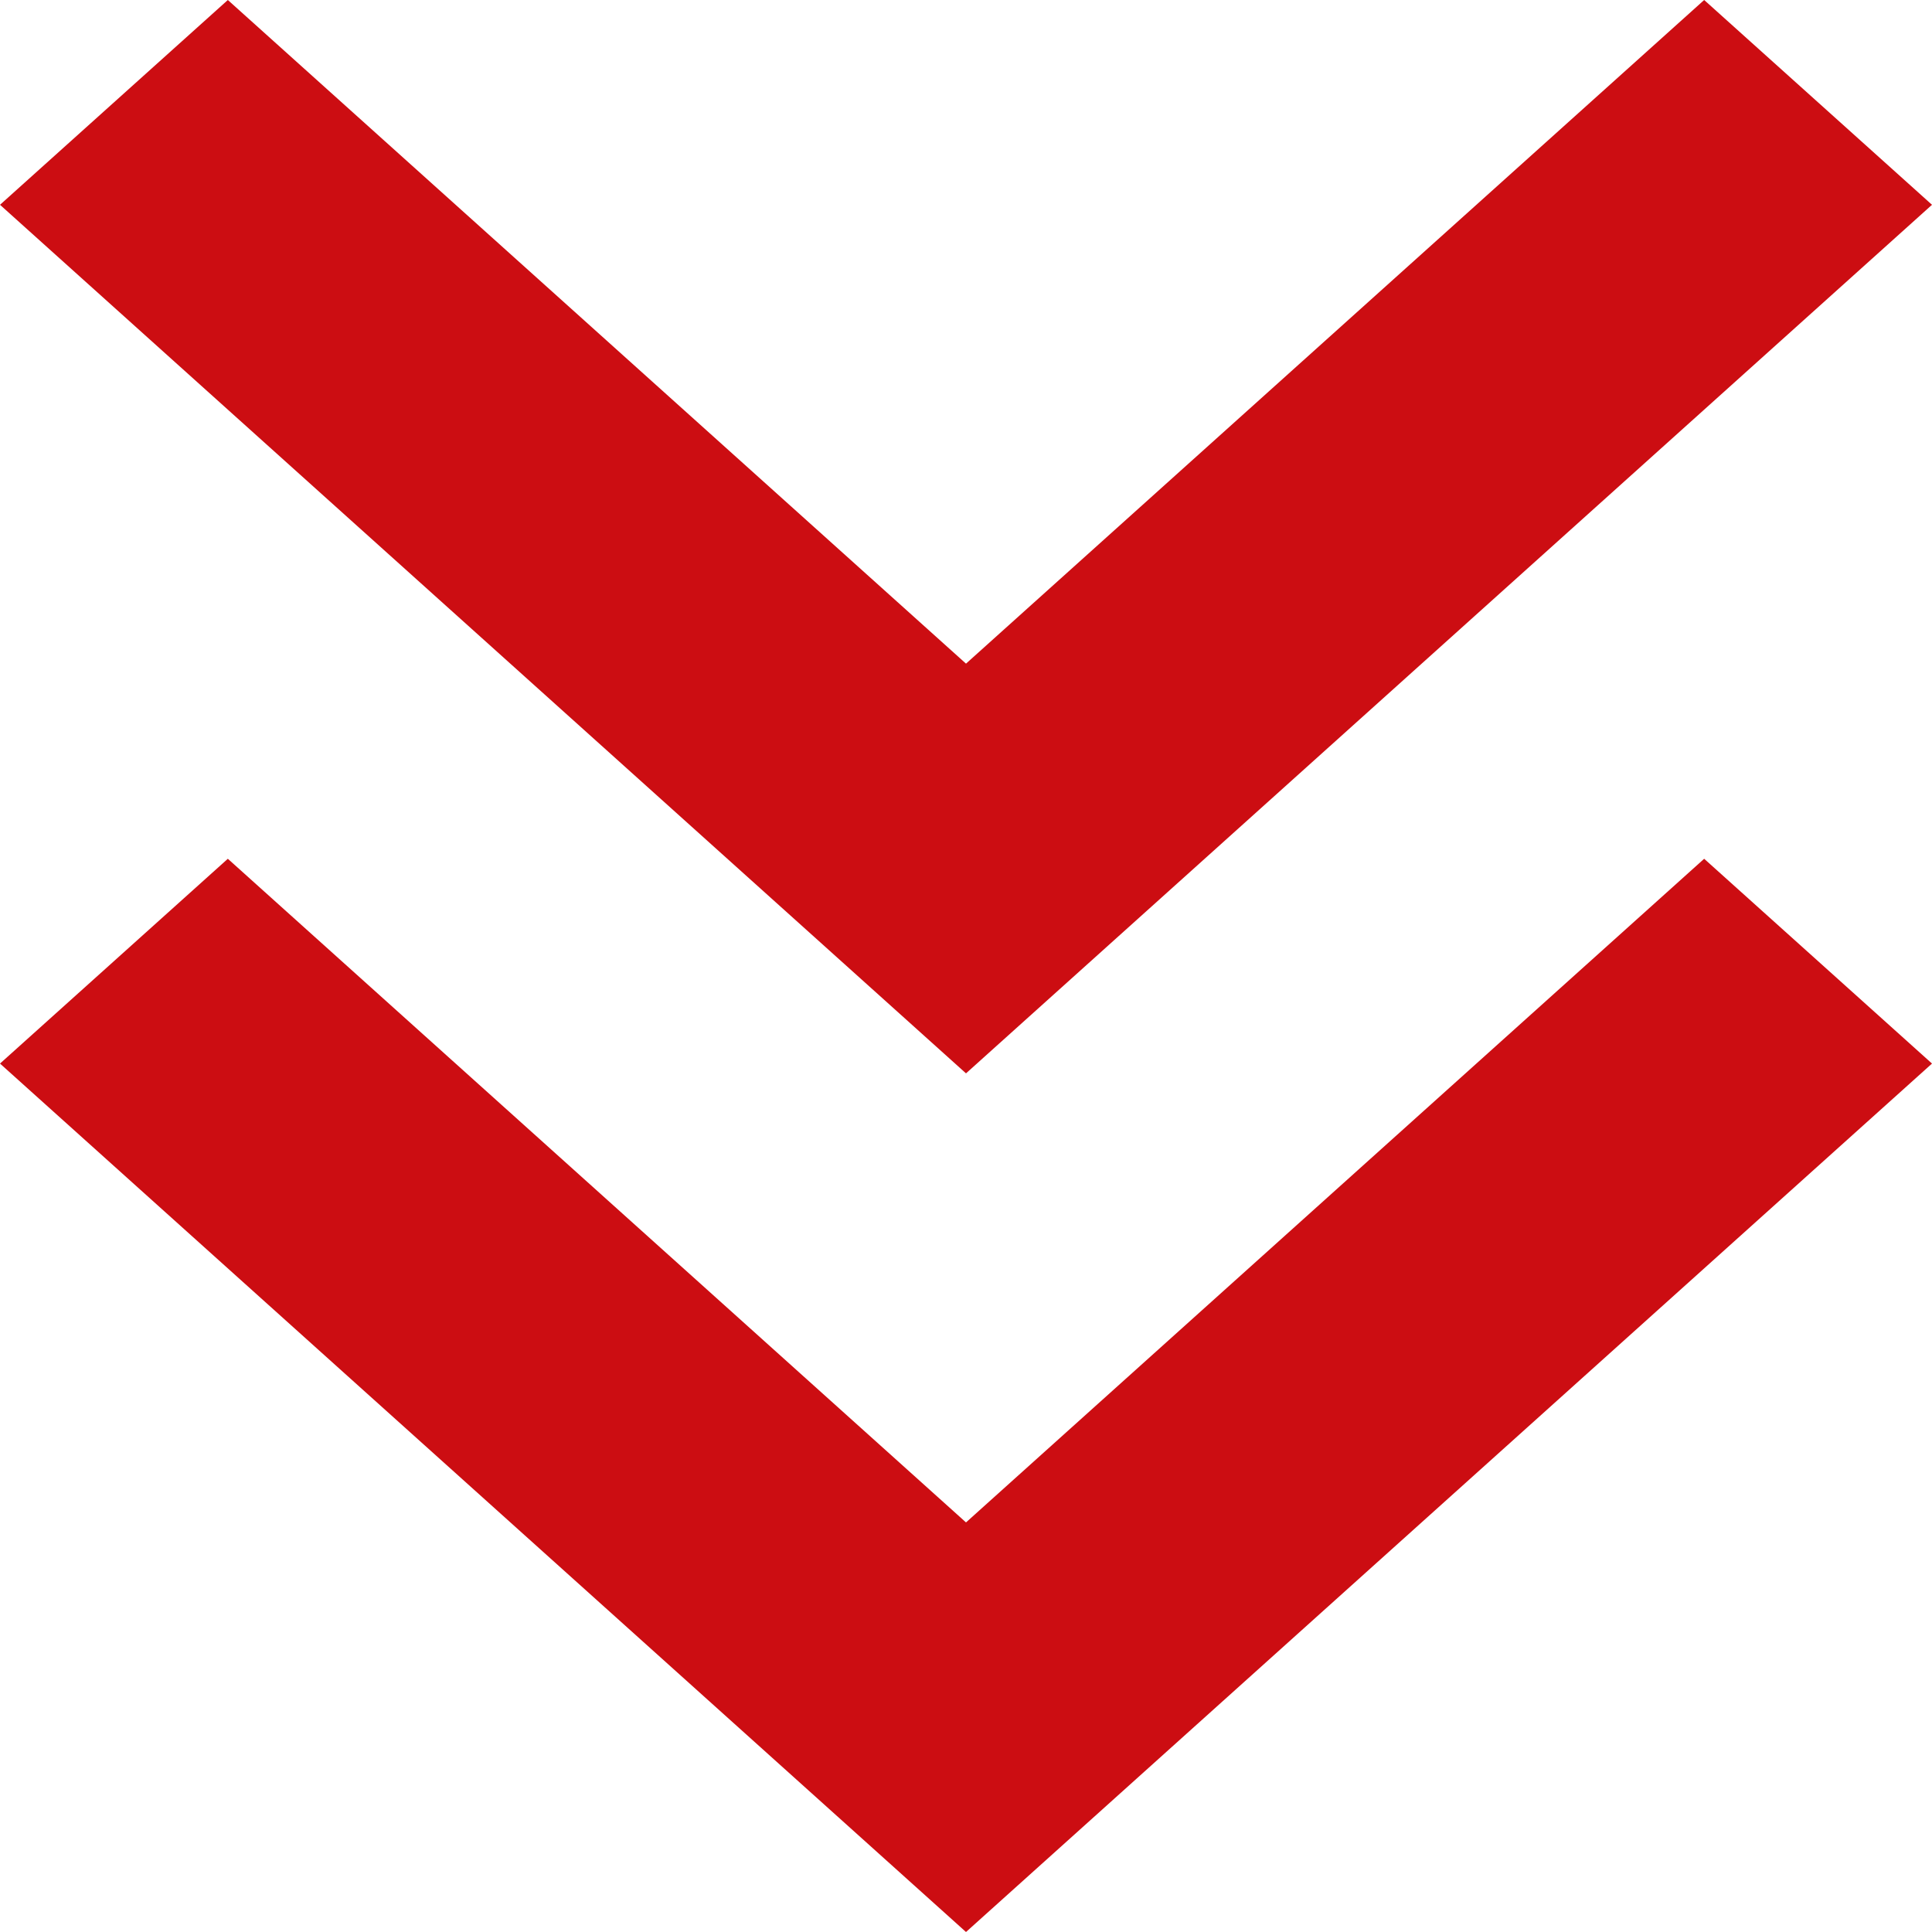
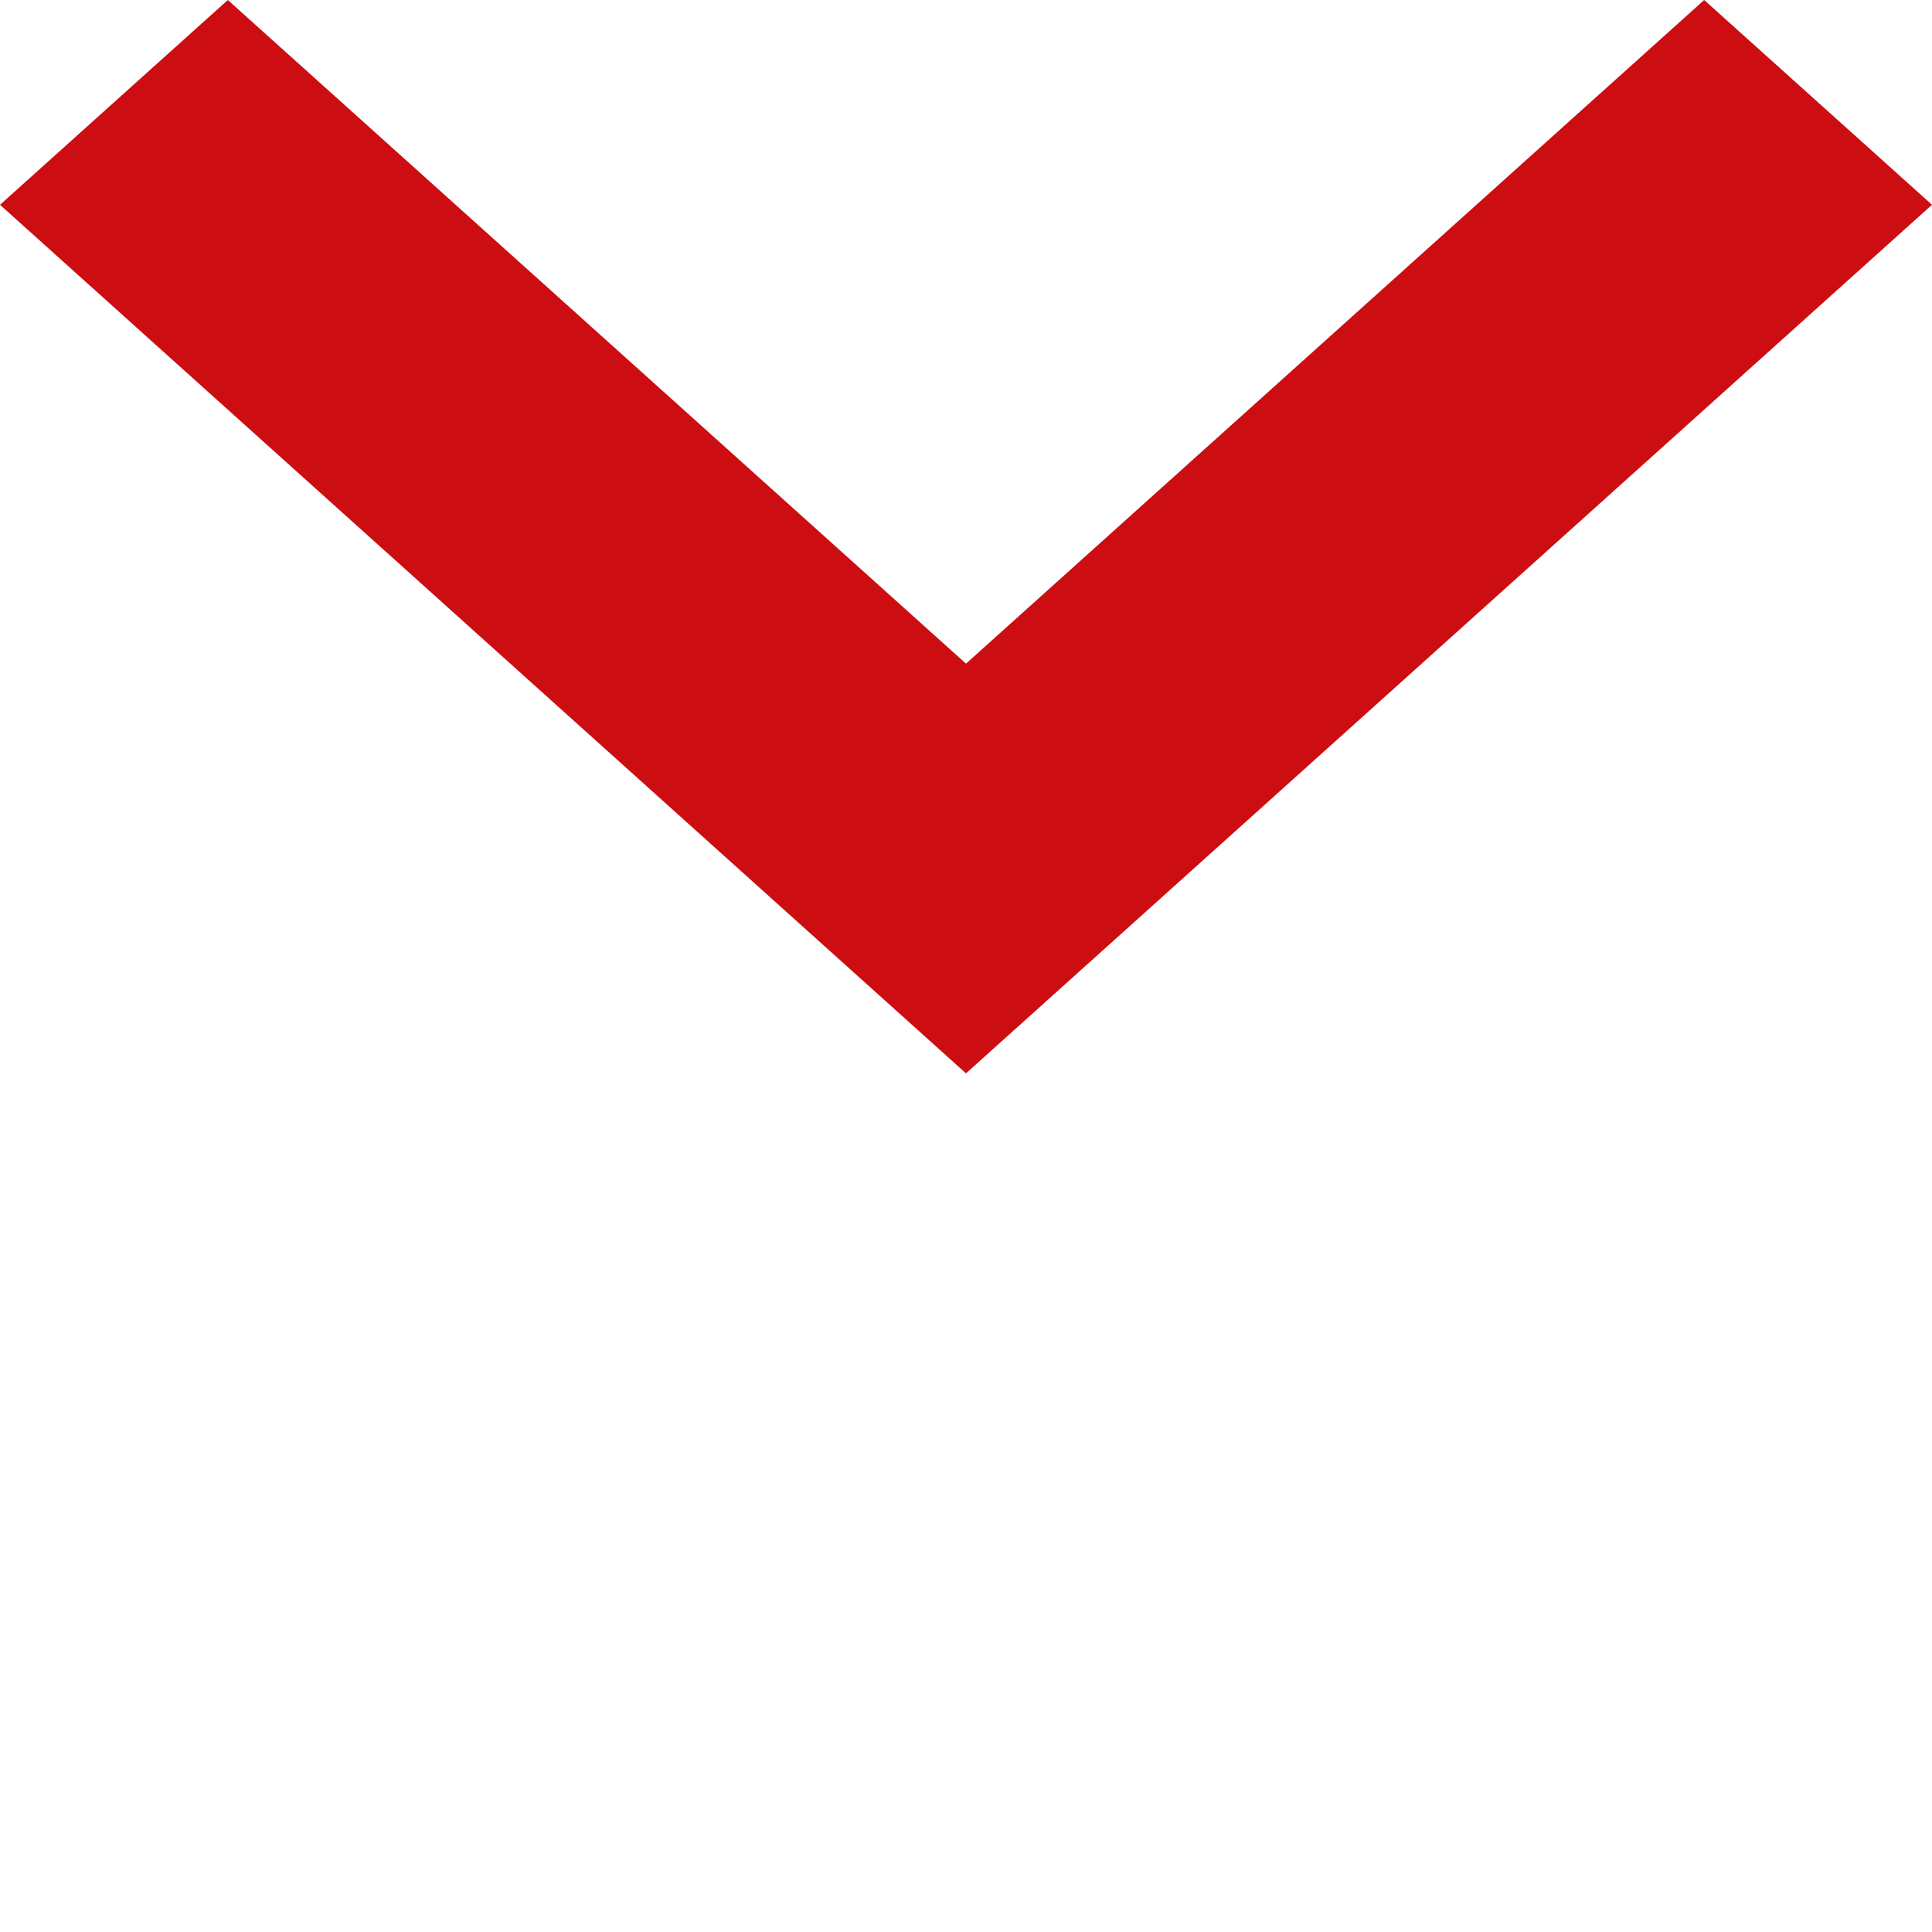
<svg xmlns="http://www.w3.org/2000/svg" width="14" height="14" viewBox="0 0 14 14" fill="none">
-   <path d="M1.651 6.223L7 11.032L12.349 6.223L14 7.707L7 14L0 7.707L1.651 6.223Z" fill="#CC0D12" />
  <path d="M1.651 0L7 4.809L12.349 0L14 1.484L7 7.778L0 1.484L1.651 0Z" fill="#CC0D12" />
</svg>